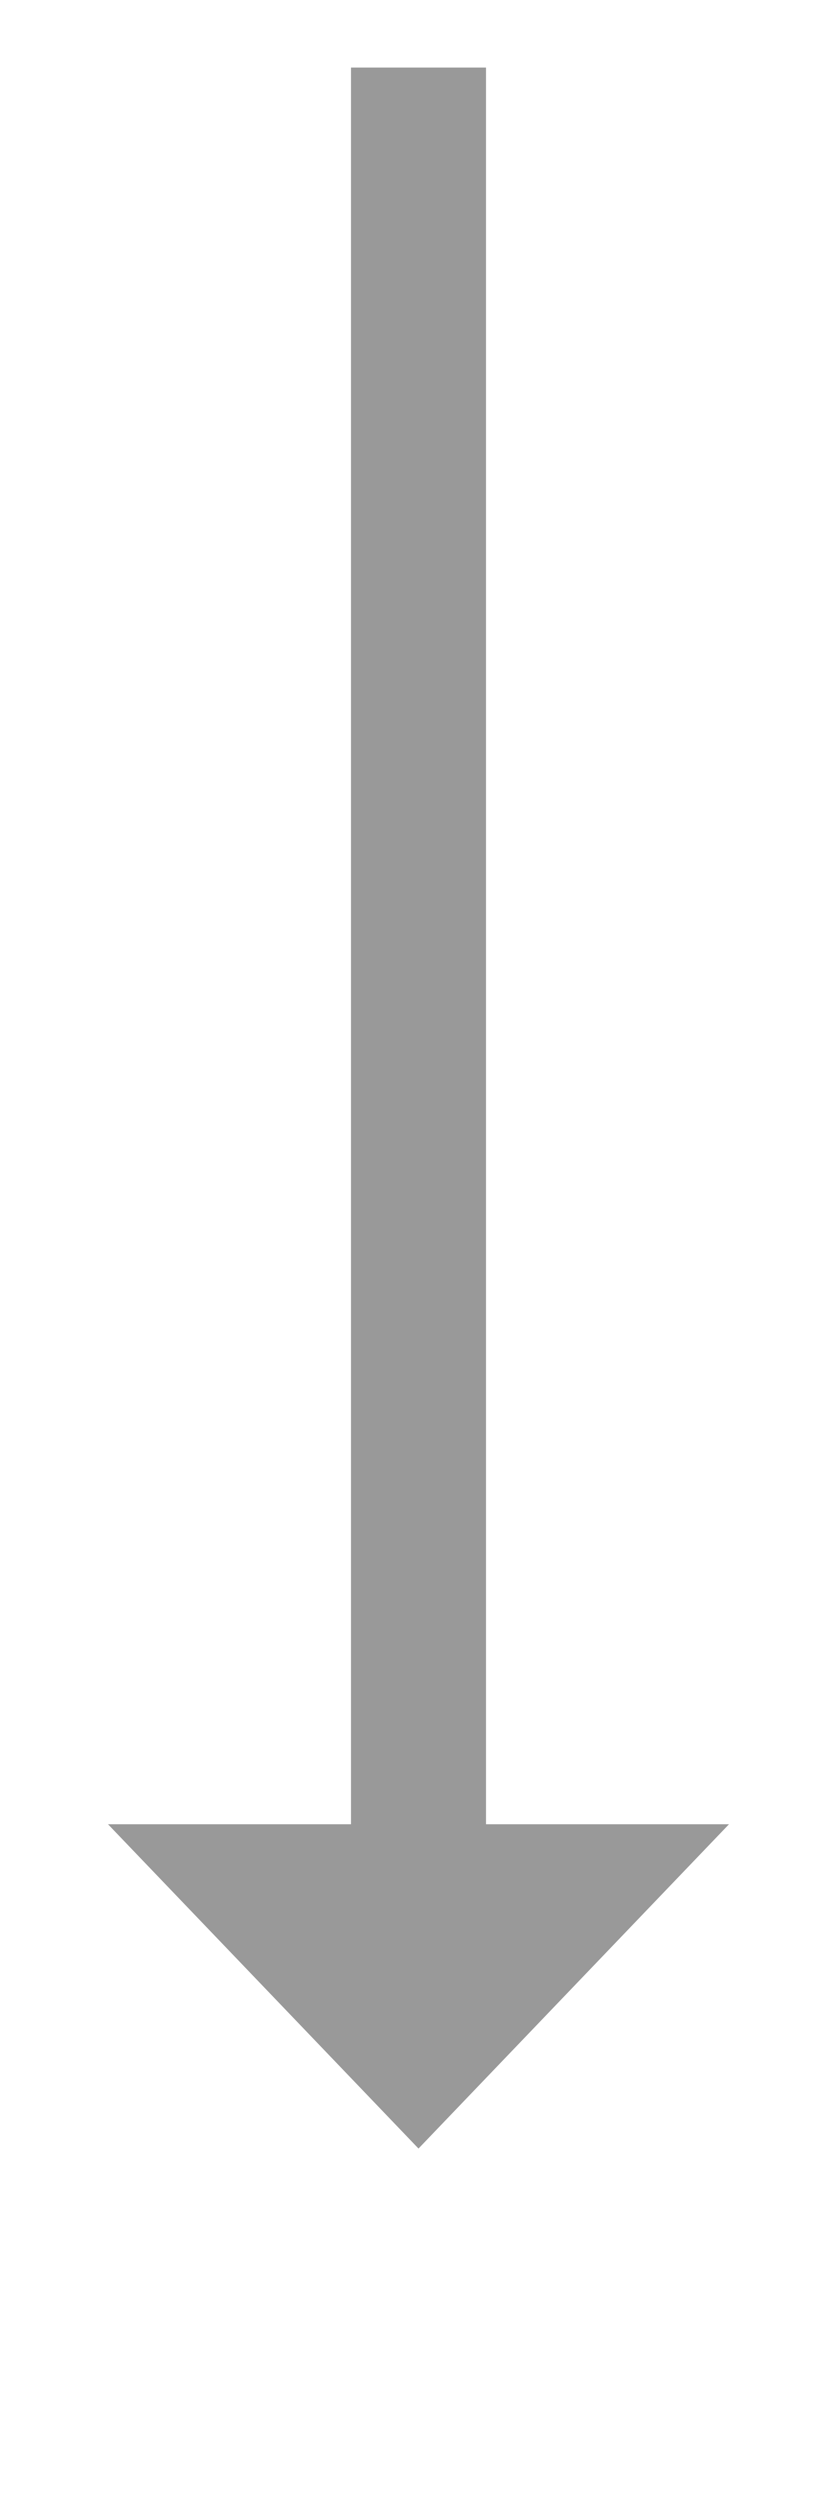
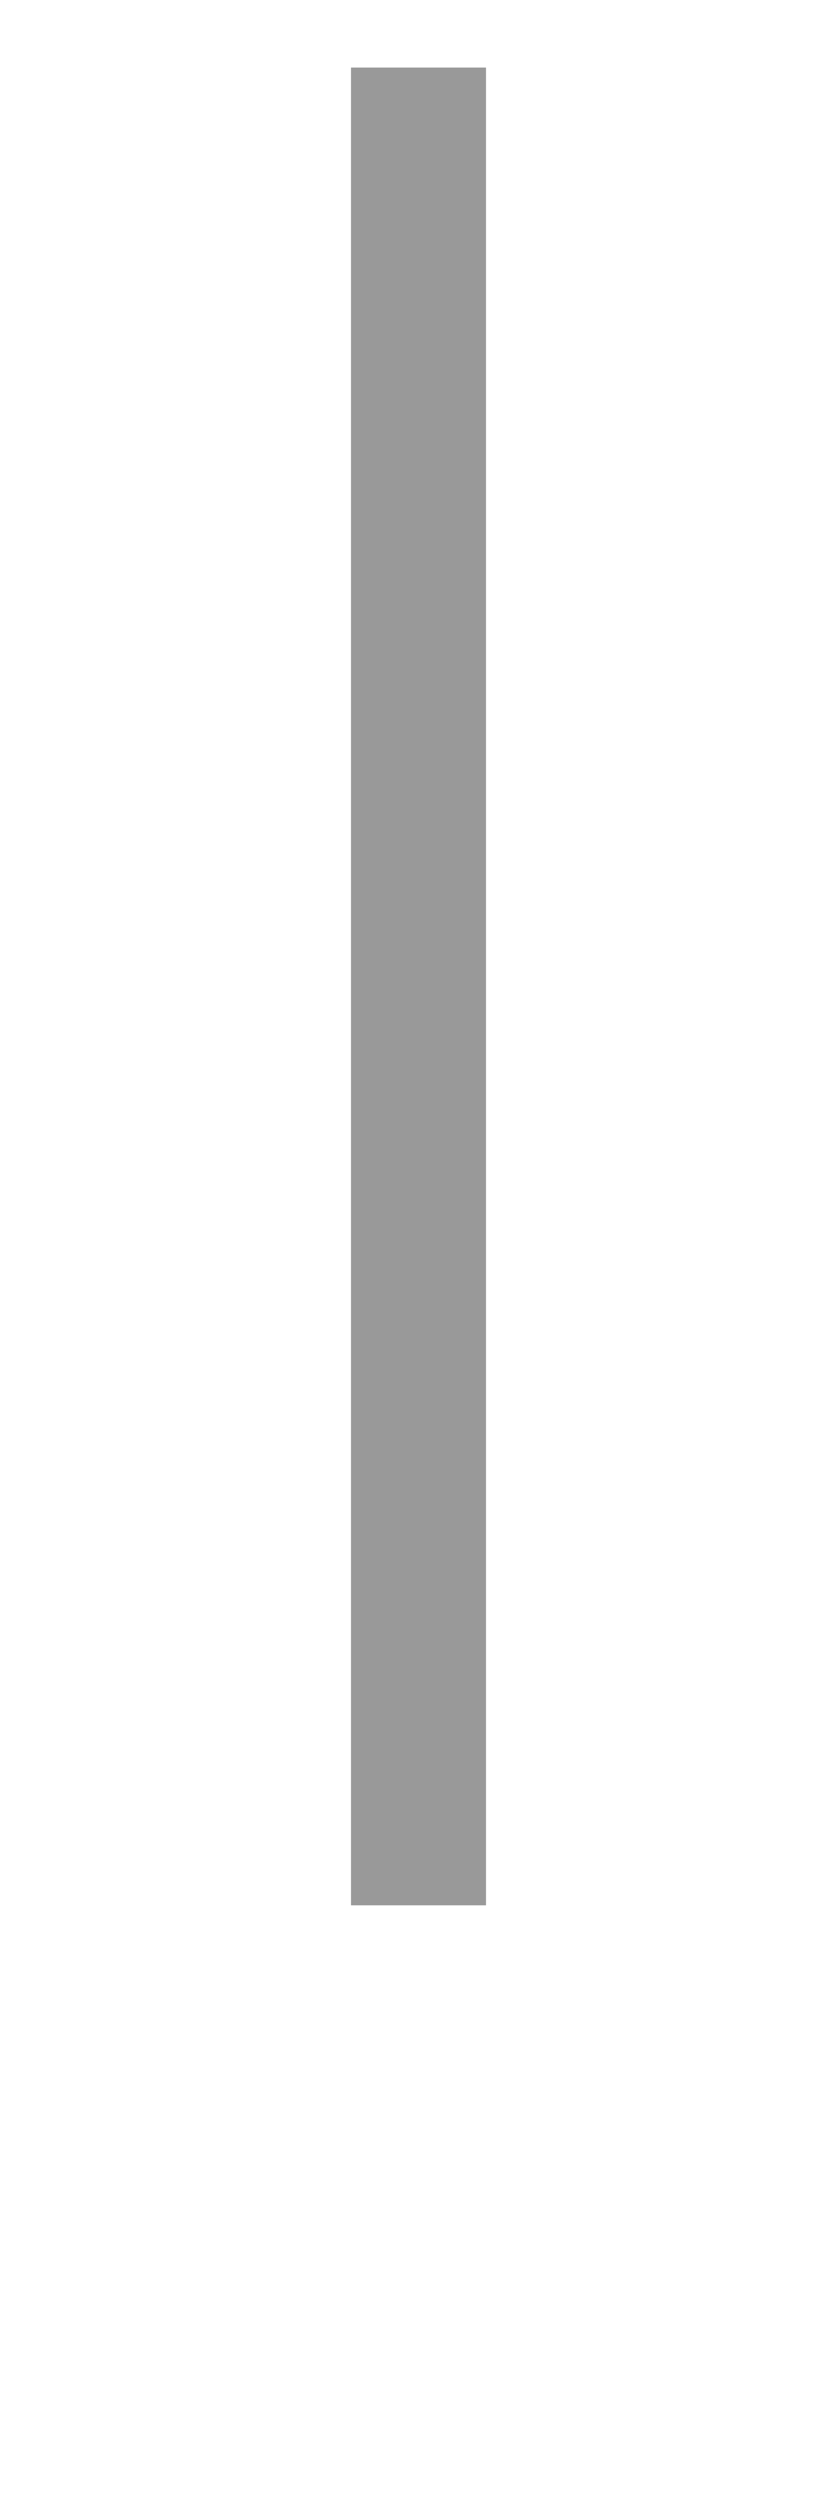
<svg xmlns="http://www.w3.org/2000/svg" version="1.1" width="31px" height="92.5px">
  <g transform="matrix(1 0 0 1 -710 -493.5 )">
-     <path d="M 714 561  L 725.5 573  L 737 561  L 714 561  Z " fill-rule="nonzero" fill="#999999" stroke="none" />
    <path d="M 725.5 496  L 725.5 564  " stroke-width="5" stroke="#999999" fill="none" />
  </g>
</svg>